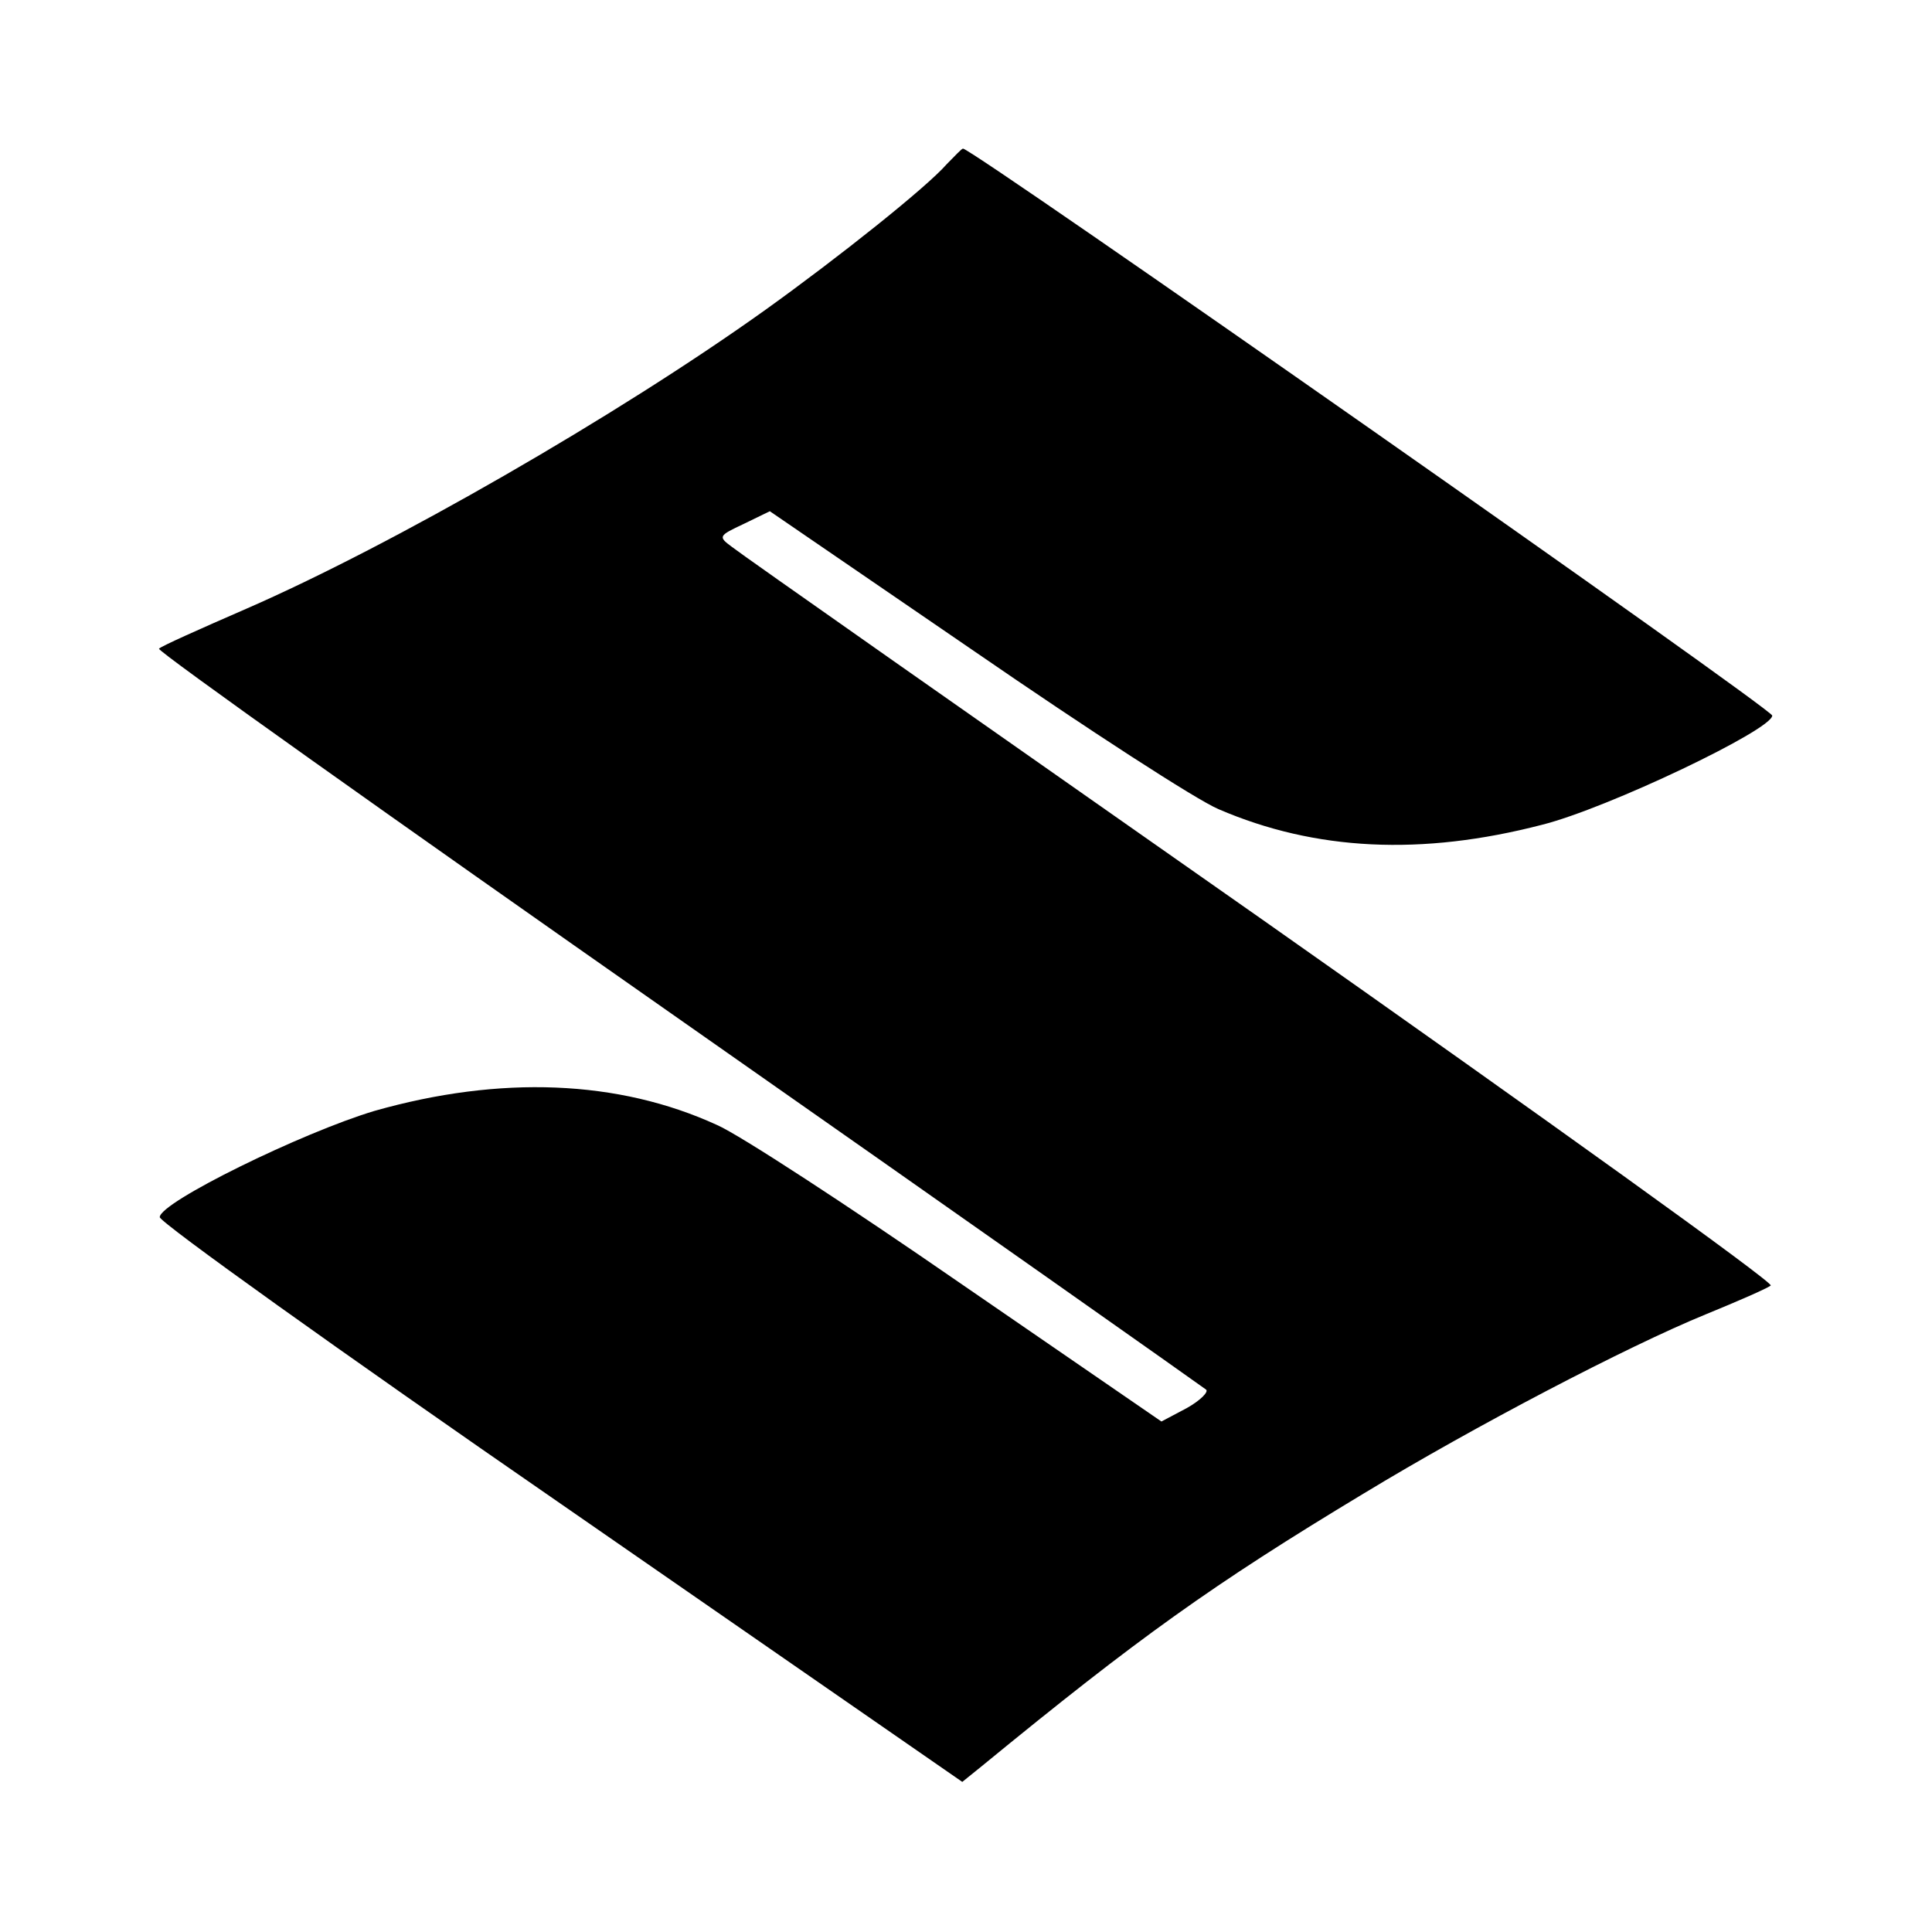
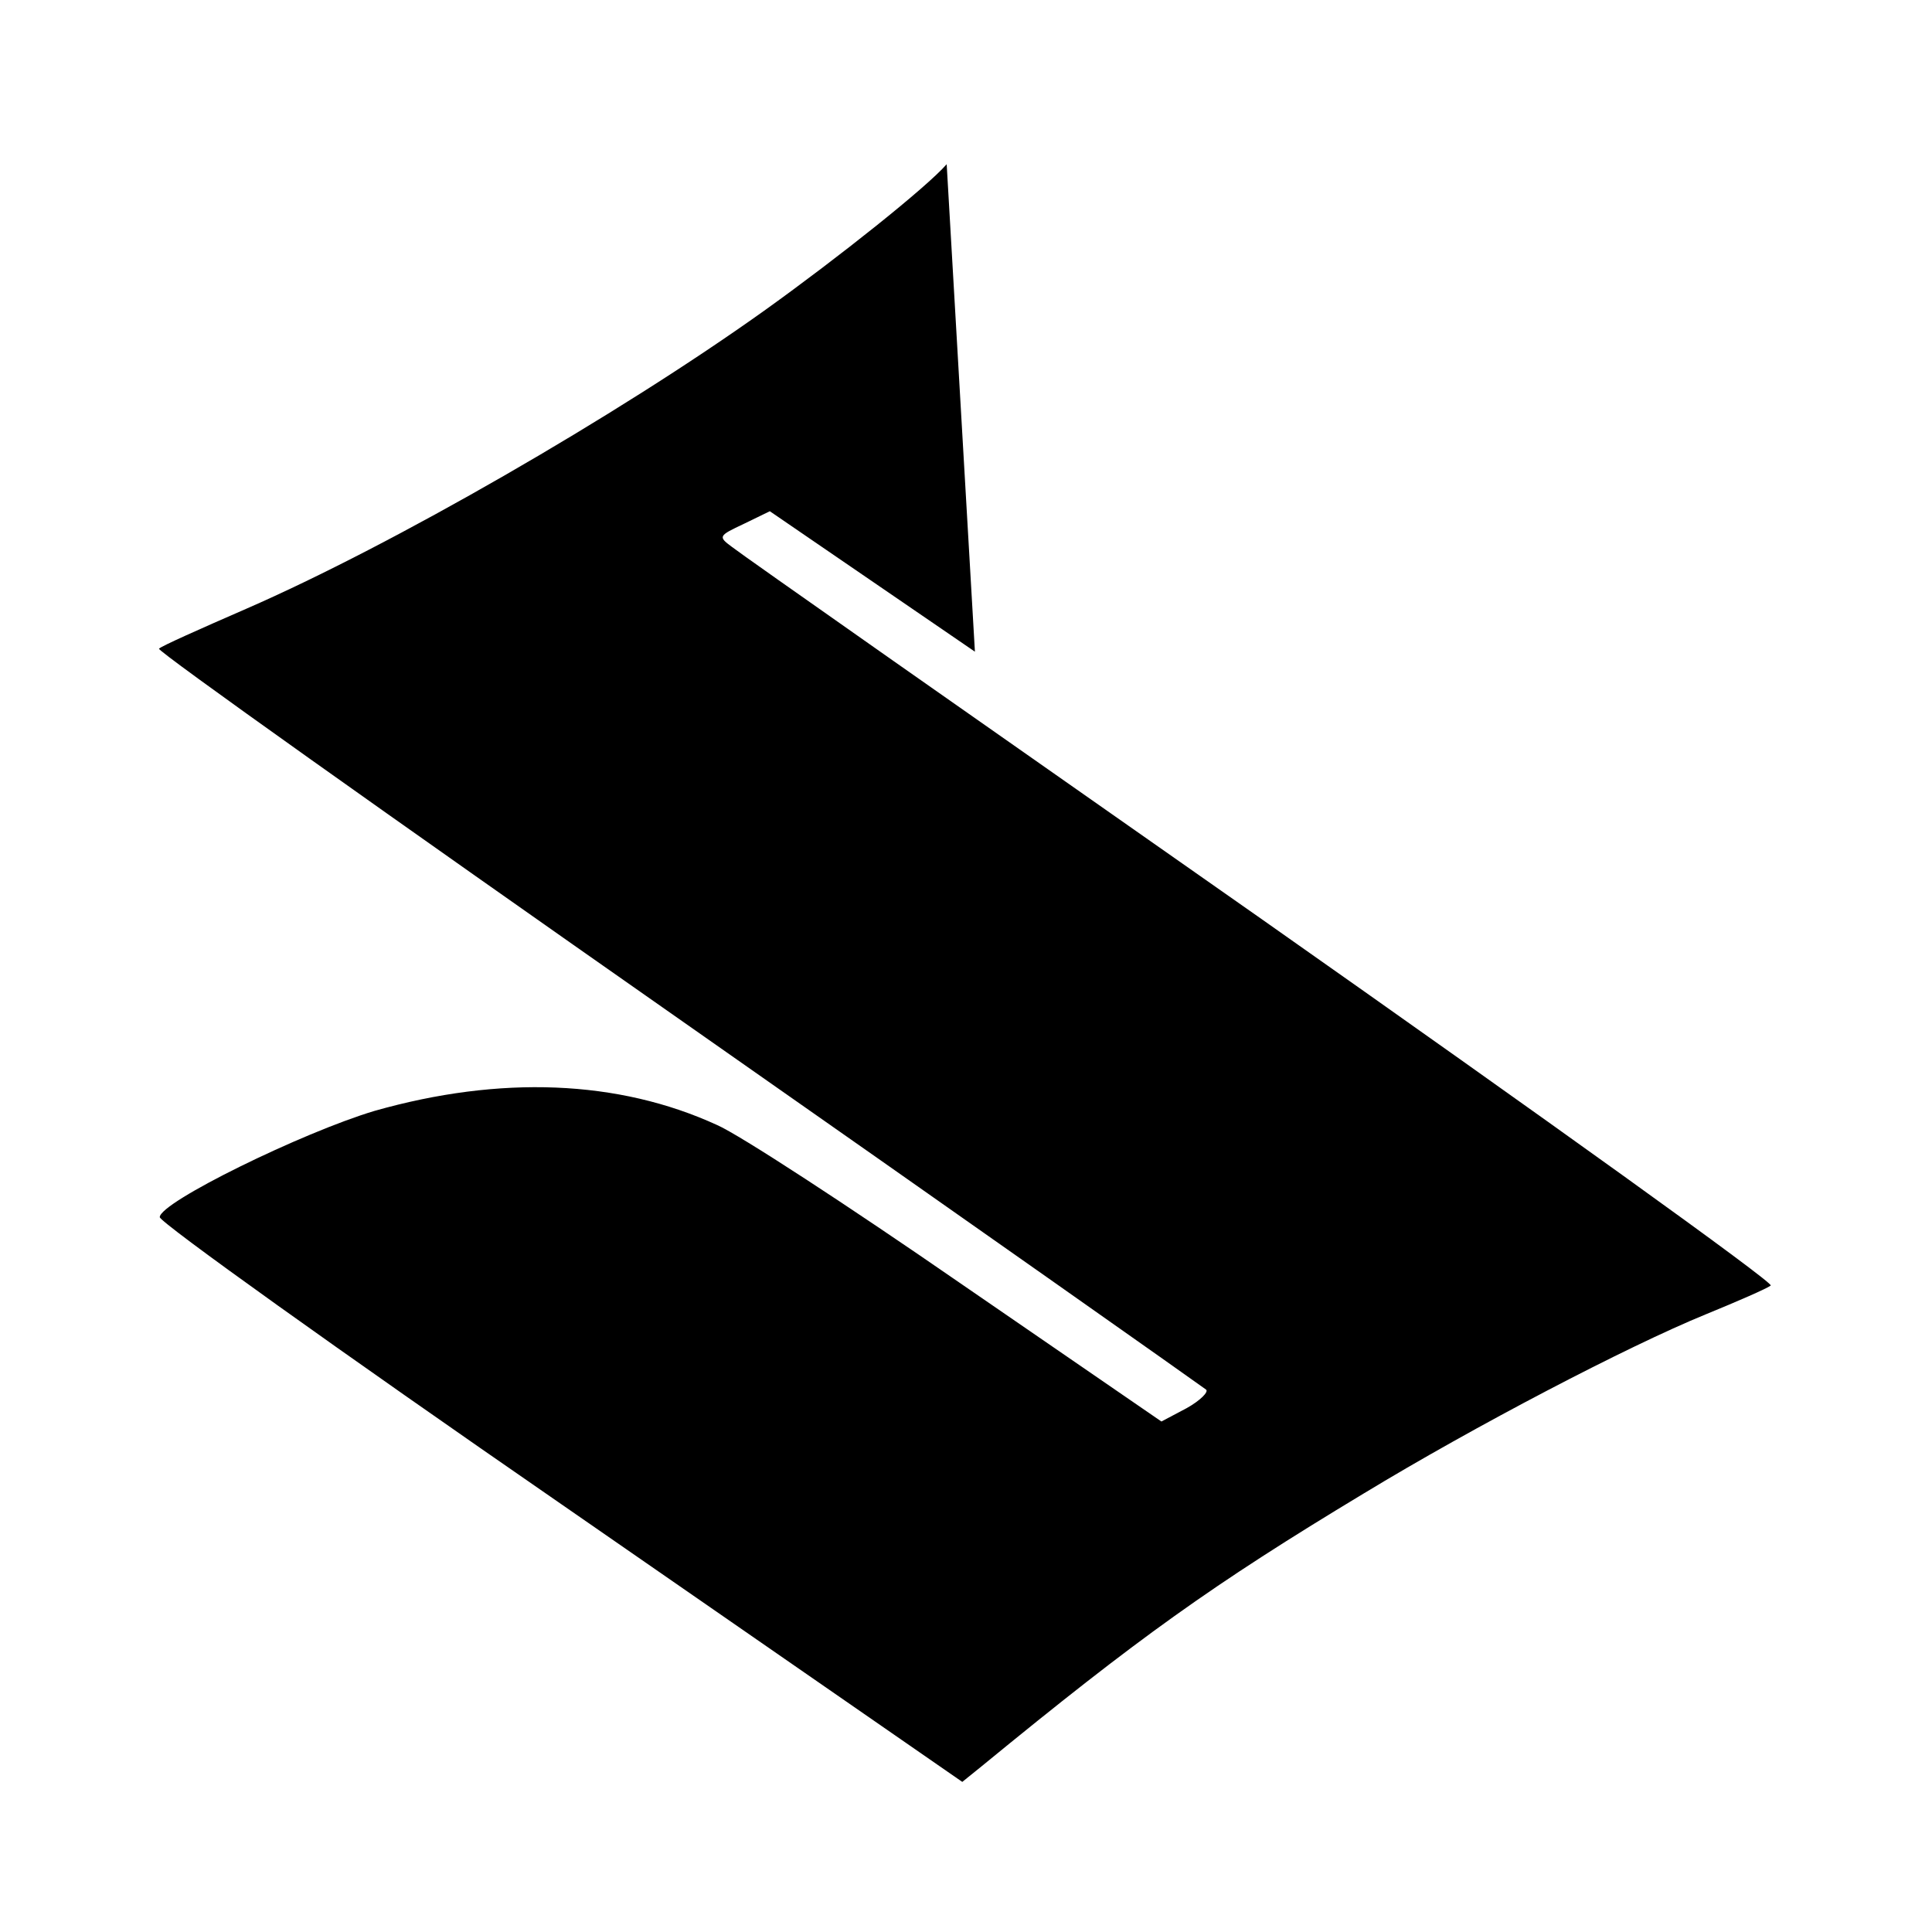
<svg xmlns="http://www.w3.org/2000/svg" version="1.0" width="260pt" height="260pt" viewBox="0 0 260 260" preserveAspectRatio="xMidYMid meet">
  <g transform="translate(0,260) scale(0.1,-0.1)" fill="#000000" stroke="none">
-     <path d="M1274 2379 c-27 -31 -145 -125 -244 -196 -200 -143 -503 -317 -698 -402 -62 -27 -116 -51 -118 -54 -3 -3 311 -226 698 -497 387 -271 706 -496 711 -500 4 -3 -8 -15 -26 -25 l-34 -18 -272 187 c-149 103 -296 199 -326 212 -133 61 -292 67 -461 19 -97 -29 -289 -123 -289 -143 0 -7 243 -181 540 -386 l540 -374 26 21 c211 173 310 244 514 367 150 91 355 198 460 241 44 18 83 35 88 39 4 4 -304 225 -685 493 -381 267 -702 492 -713 501 -19 14 -18 15 16 31 l35 17 276 -189 c151 -104 299 -200 328 -212 130 -56 273 -63 435 -21 88 22 310 128 310 147 0 9 -1076 763 -1089 763 -2 0 -11 -10 -22 -21z" />
+     <path d="M1274 2379 c-27 -31 -145 -125 -244 -196 -200 -143 -503 -317 -698 -402 -62 -27 -116 -51 -118 -54 -3 -3 311 -226 698 -497 387 -271 706 -496 711 -500 4 -3 -8 -15 -26 -25 l-34 -18 -272 187 c-149 103 -296 199 -326 212 -133 61 -292 67 -461 19 -97 -29 -289 -123 -289 -143 0 -7 243 -181 540 -386 l540 -374 26 21 c211 173 310 244 514 367 150 91 355 198 460 241 44 18 83 35 88 39 4 4 -304 225 -685 493 -381 267 -702 492 -713 501 -19 14 -18 15 16 31 l35 17 276 -189 z" />
  </g>
</svg>